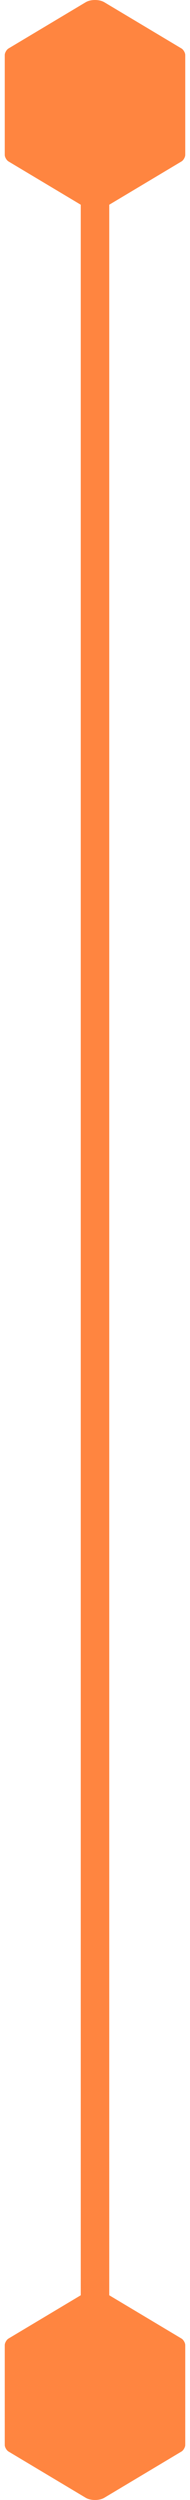
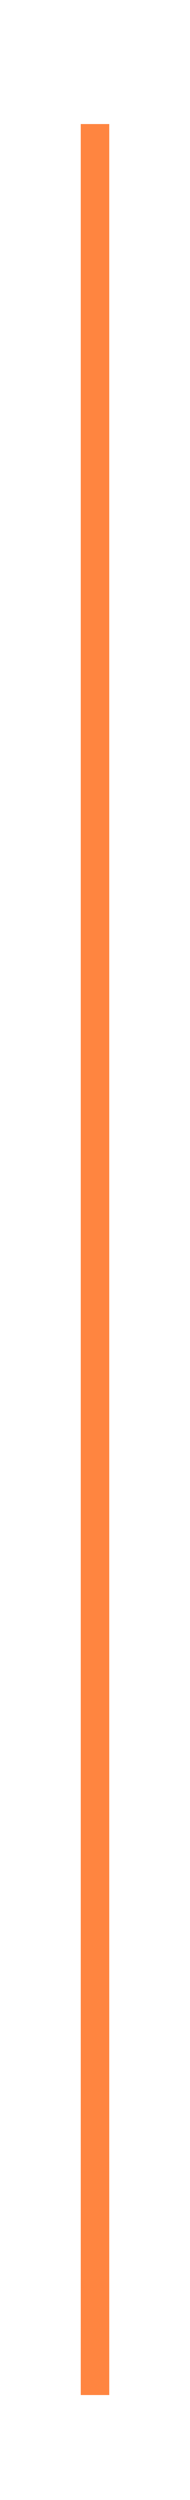
<svg xmlns="http://www.w3.org/2000/svg" width="20" height="262" viewBox="0 0 20 262" fill="none">
-   <path fill-rule="evenodd" clip-rule="evenodd" d="M9.015 240.237L0.893 245.082C0.69 245.203 0.5 245.535 0.5 245.767V256.233C0.5 256.466 0.69 256.797 0.893 256.918L9.015 261.763C9.546 262.079 10.454 262.079 10.985 261.763L19.107 256.918C19.31 256.797 19.5 256.465 19.5 256.233V245.767C19.5 245.534 19.31 245.203 19.107 245.082L10.985 240.237C10.454 239.921 9.546 239.921 9.015 240.237Z" fill="#FF8540" />
-   <path fill-rule="evenodd" clip-rule="evenodd" d="M9.015 0.237L0.893 5.082C0.69 5.203 0.5 5.535 0.5 5.767V16.233C0.5 16.466 0.69 16.797 0.893 16.918L9.015 21.763C9.546 22.079 10.454 22.079 10.985 21.763L19.107 16.918C19.31 16.797 19.5 16.465 19.5 16.233V5.767C19.5 5.534 19.31 5.203 19.107 5.082L10.985 0.237C10.454 -0.079 9.546 -0.079 9.015 0.237Z" fill="#FF8540" />
  <path d="M10 13V251" stroke="#FF8540" stroke-width="3" />
</svg>